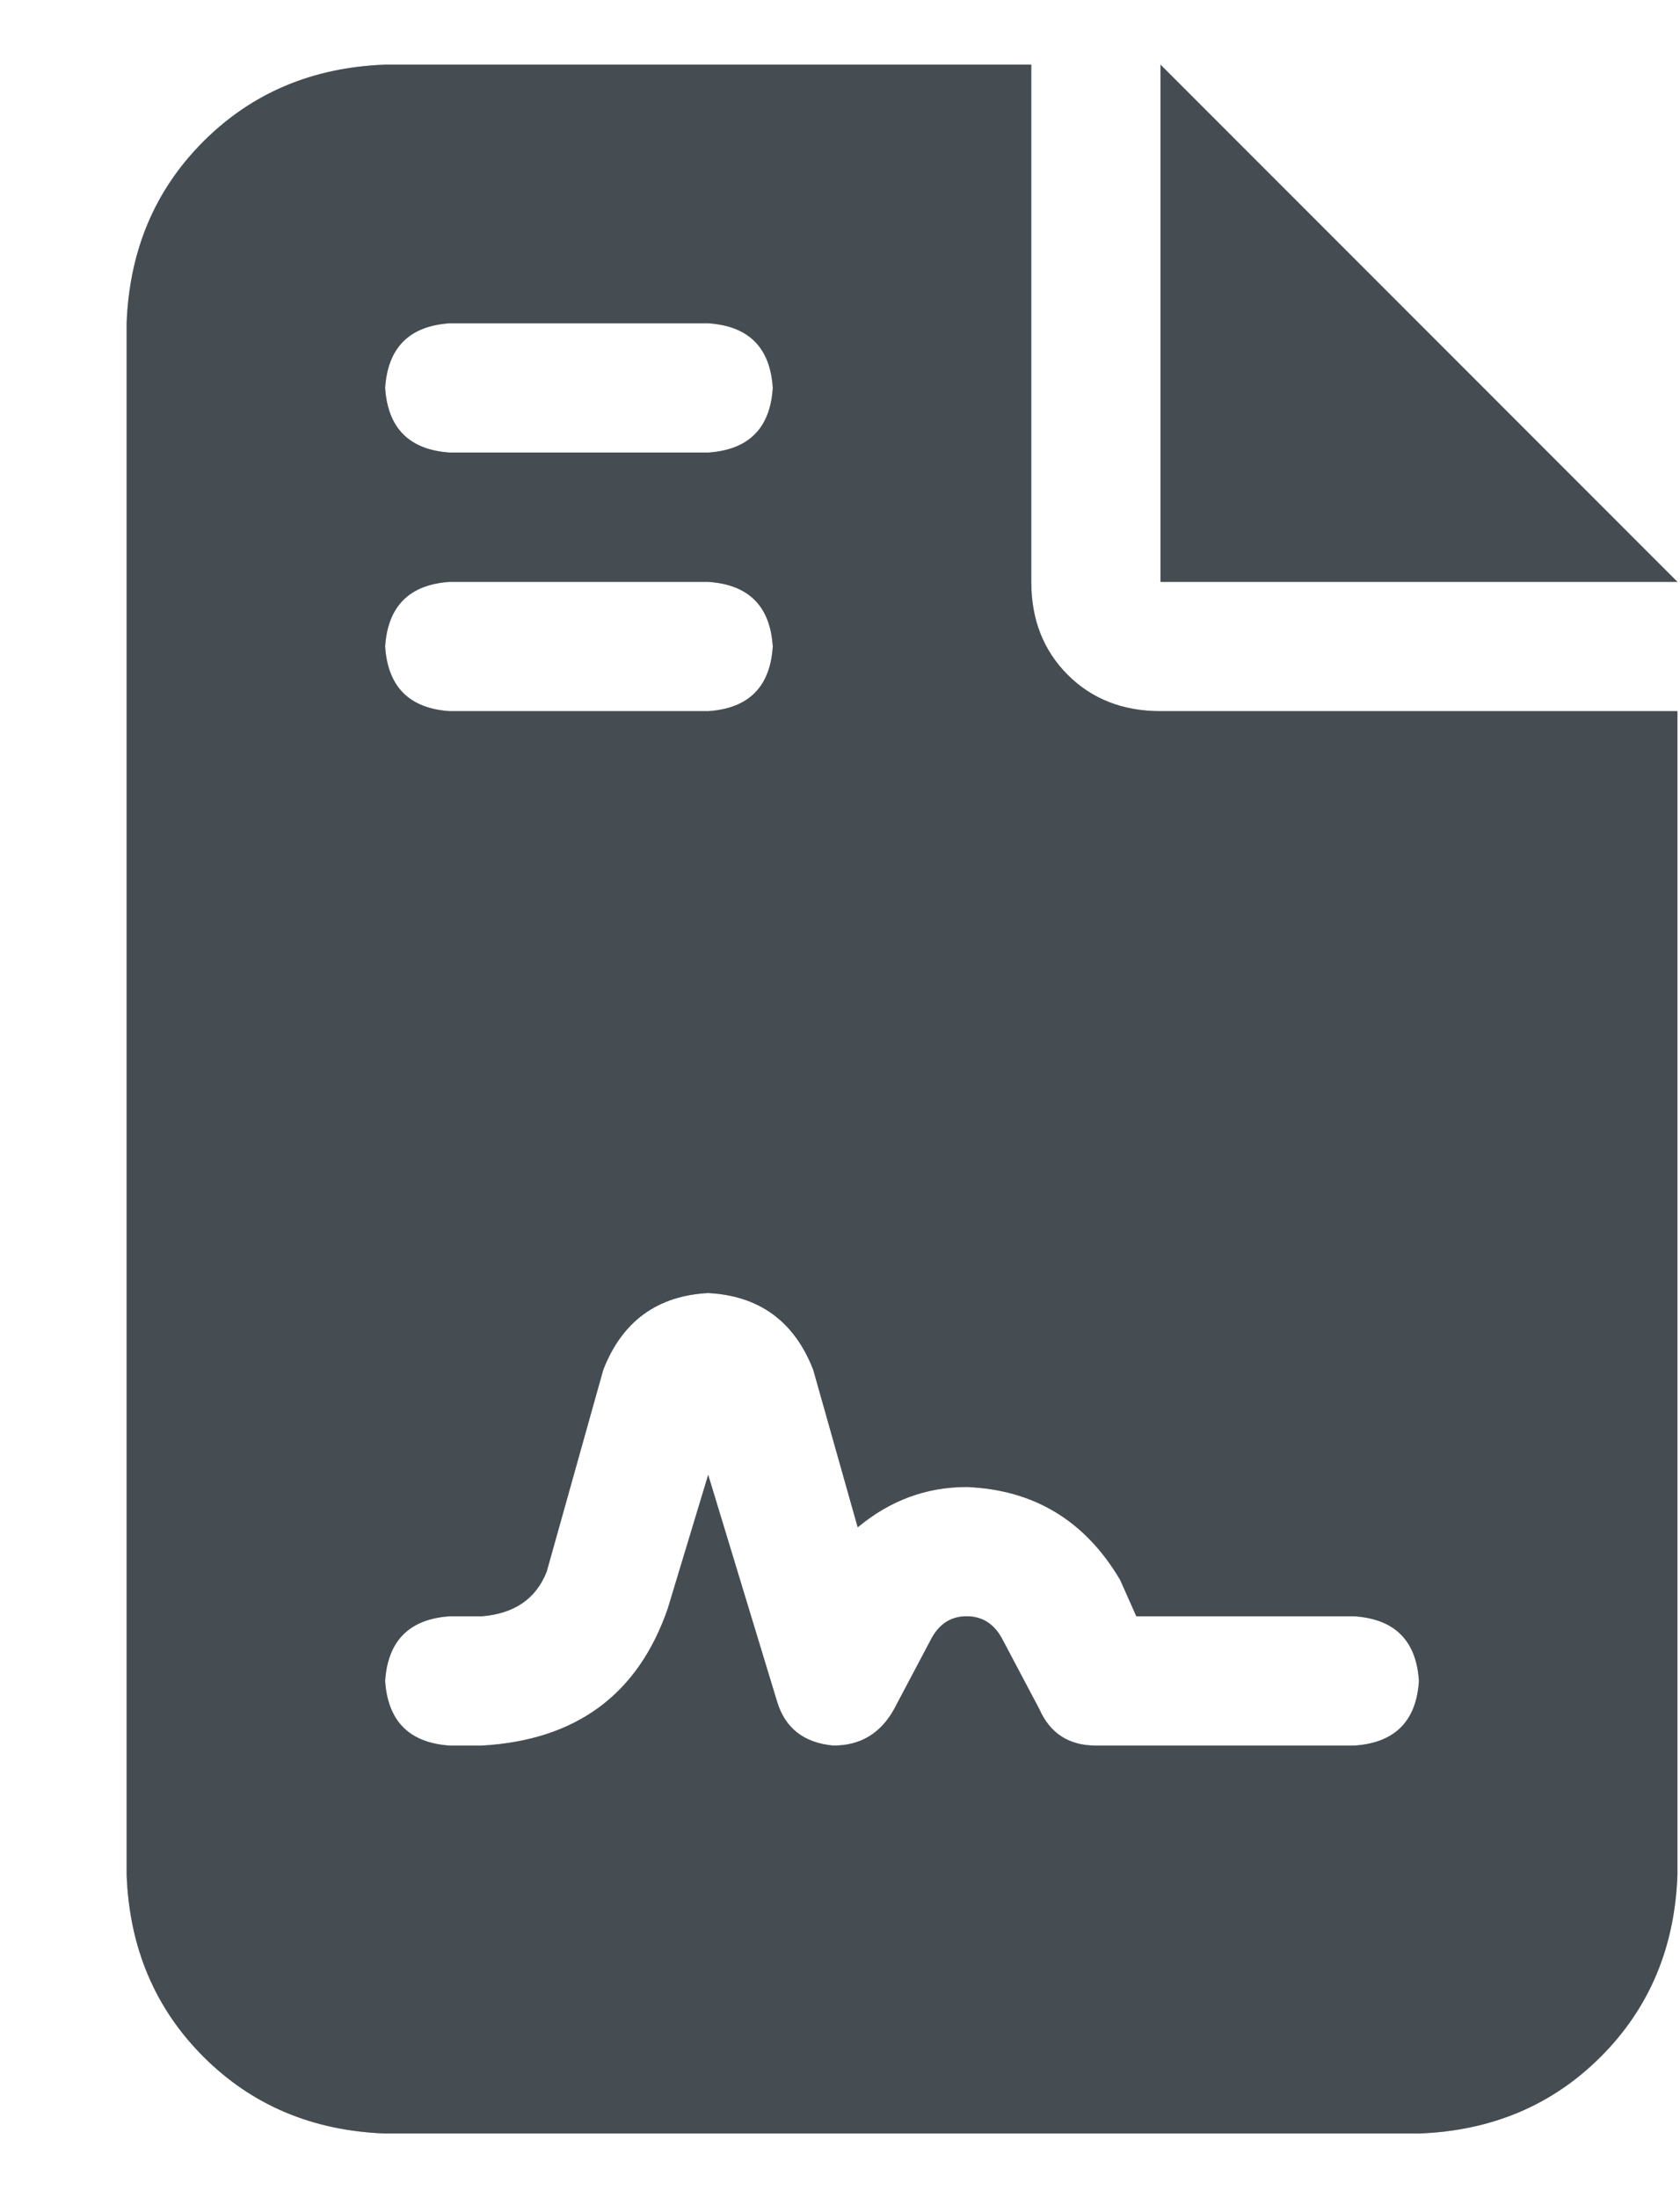
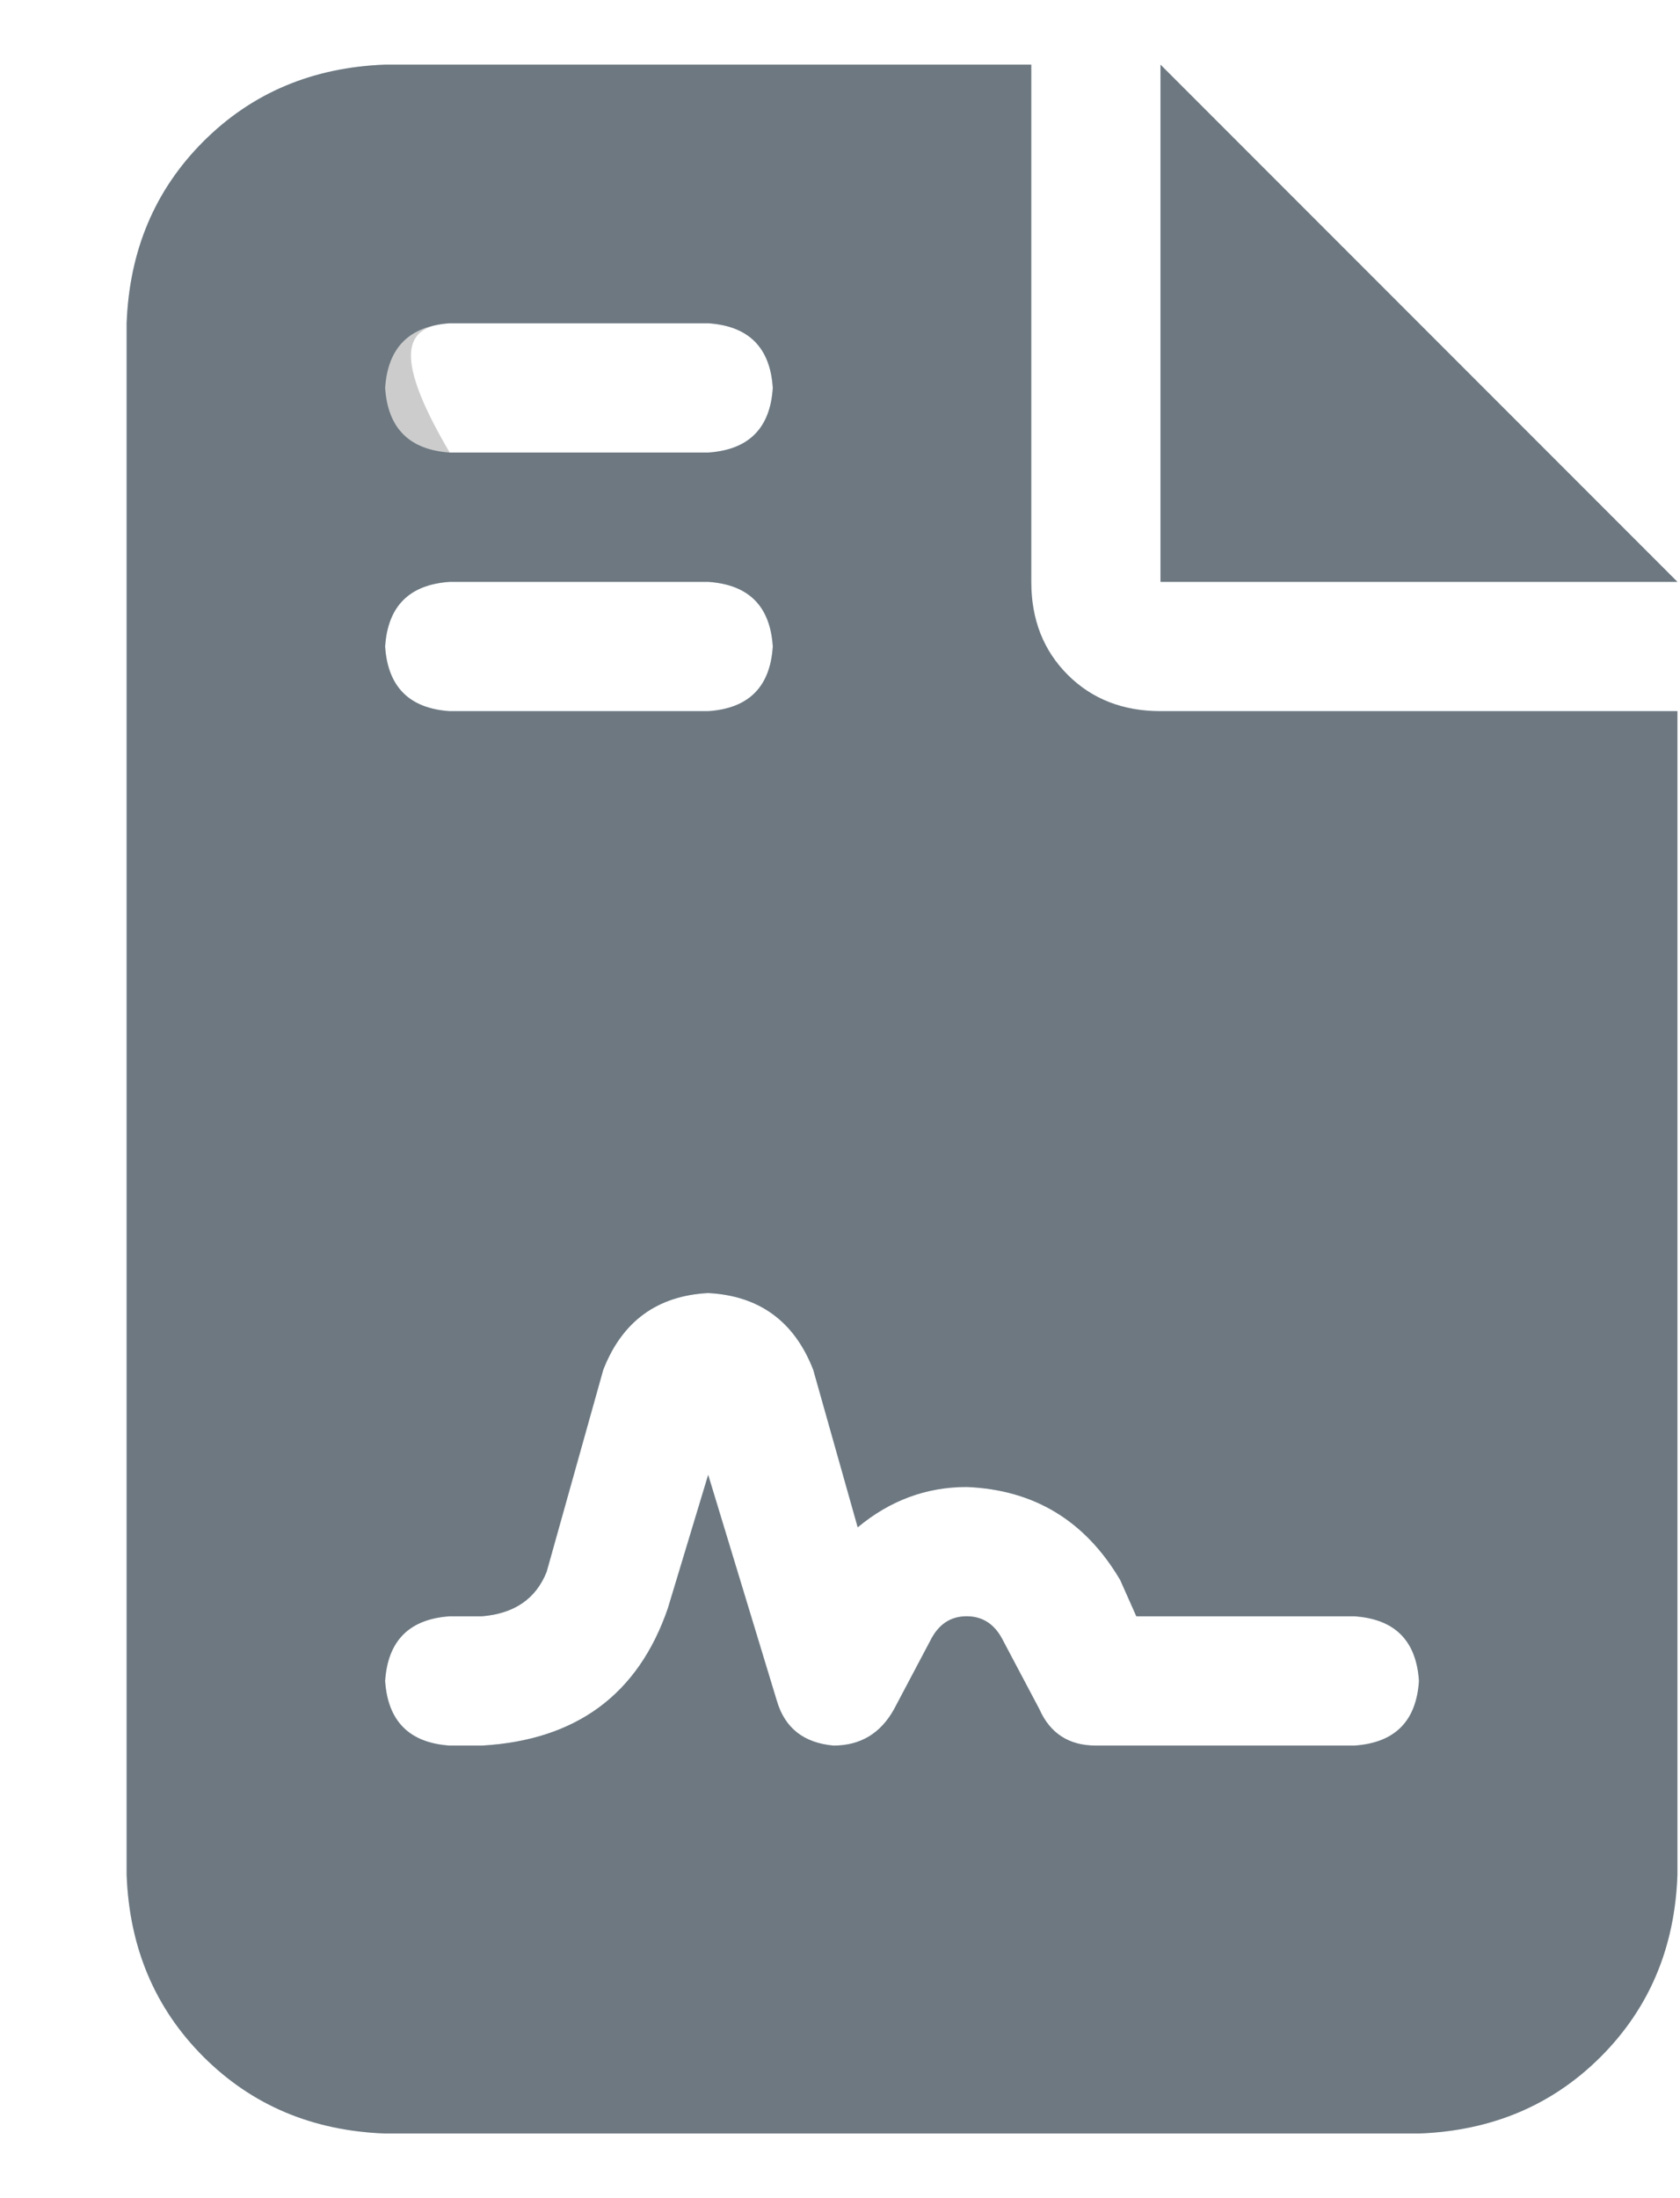
<svg xmlns="http://www.w3.org/2000/svg" width="13" height="17" viewBox="0 0 13 17" fill="none">
  <path d="M2.98 0.5C2.418 0.521 1.949 0.719 1.574 1.094C1.199 1.469 1.001 1.937 0.98 2.5V14.5C1.001 15.062 1.199 15.531 1.574 15.906C1.949 16.281 2.418 16.479 2.98 16.5H10.98C11.543 16.479 12.012 16.281 12.387 15.906C12.762 15.531 12.96 15.062 12.98 14.5V5.5H8.98C8.689 5.5 8.449 5.406 8.262 5.219C8.074 5.031 7.98 4.792 7.98 4.5V0.5H2.98ZM8.98 0.5V4.5H12.98L8.98 0.5ZM3.48 2.5H5.48C5.793 2.521 5.96 2.687 5.98 3C5.96 3.313 5.793 3.479 5.48 3.5H3.48C3.168 3.479 3.001 3.313 2.98 3C3.001 2.687 3.168 2.521 3.48 2.5ZM3.48 4.5H5.48C5.793 4.521 5.96 4.687 5.98 5C5.96 5.313 5.793 5.479 5.48 5.5H3.48C3.168 5.479 3.001 5.313 2.98 5C3.001 4.687 3.168 4.521 3.48 4.5ZM5.168 12.438C4.939 13.104 4.46 13.458 3.73 13.5H3.48C3.168 13.479 3.001 13.312 2.98 13C3.001 12.688 3.168 12.521 3.48 12.5H3.73C3.98 12.479 4.147 12.365 4.23 12.156L4.668 10.594C4.814 10.219 5.085 10.021 5.48 10C5.876 10.021 6.147 10.219 6.293 10.594L6.637 11.812C6.887 11.604 7.168 11.5 7.48 11.5C8.001 11.521 8.397 11.76 8.668 12.219L8.793 12.5H10.48C10.793 12.521 10.96 12.688 10.98 13C10.96 13.312 10.793 13.479 10.48 13.5H8.48C8.272 13.5 8.126 13.406 8.043 13.219L7.762 12.688C7.699 12.562 7.605 12.5 7.48 12.5C7.355 12.5 7.262 12.562 7.199 12.688L6.918 13.219C6.814 13.406 6.658 13.5 6.449 13.5C6.22 13.479 6.074 13.365 6.012 13.156L5.48 11.406L5.168 12.438Z" fill="#D4EBFB" />
-   <path d="M2.98 0.5C2.418 0.521 1.949 0.719 1.574 1.094C1.199 1.469 1.001 1.937 0.98 2.5V14.5C1.001 15.062 1.199 15.531 1.574 15.906C1.949 16.281 2.418 16.479 2.98 16.5H10.98C11.543 16.479 12.012 16.281 12.387 15.906C12.762 15.531 12.96 15.062 12.98 14.5V5.5H8.98C8.689 5.5 8.449 5.406 8.262 5.219C8.074 5.031 7.98 4.792 7.98 4.5V0.5H2.98ZM8.98 0.5V4.5H12.98L8.98 0.5ZM3.48 2.5H5.48C5.793 2.521 5.96 2.687 5.98 3C5.96 3.313 5.793 3.479 5.48 3.5H3.48C3.168 3.479 3.001 3.313 2.98 3C3.001 2.687 3.168 2.521 3.48 2.5ZM3.48 4.5H5.48C5.793 4.521 5.96 4.687 5.98 5C5.96 5.313 5.793 5.479 5.48 5.5H3.48C3.168 5.479 3.001 5.313 2.98 5C3.001 4.687 3.168 4.521 3.48 4.5ZM5.168 12.438C4.939 13.104 4.46 13.458 3.73 13.5H3.48C3.168 13.479 3.001 13.312 2.98 13C3.001 12.688 3.168 12.521 3.48 12.5H3.73C3.98 12.479 4.147 12.365 4.23 12.156L4.668 10.594C4.814 10.219 5.085 10.021 5.48 10C5.876 10.021 6.147 10.219 6.293 10.594L6.637 11.812C6.887 11.604 7.168 11.5 7.48 11.5C8.001 11.521 8.397 11.76 8.668 12.219L8.793 12.5H10.48C10.793 12.521 10.96 12.688 10.98 13C10.96 13.312 10.793 13.479 10.48 13.5H8.48C8.272 13.5 8.126 13.406 8.043 13.219L7.762 12.688C7.699 12.562 7.605 12.5 7.48 12.5C7.355 12.5 7.262 12.562 7.199 12.688L6.918 13.219C6.814 13.406 6.658 13.5 6.449 13.5C6.22 13.479 6.074 13.365 6.012 13.156L5.48 11.406L5.168 12.438Z" fill="black" fill-opacity="0.2" />
-   <path d="M2.98 0.5C2.418 0.521 1.949 0.719 1.574 1.094C1.199 1.469 1.001 1.937 0.98 2.5V14.5C1.001 15.062 1.199 15.531 1.574 15.906C1.949 16.281 2.418 16.479 2.98 16.5H10.98C11.543 16.479 12.012 16.281 12.387 15.906C12.762 15.531 12.96 15.062 12.98 14.5V5.5H8.98C8.689 5.5 8.449 5.406 8.262 5.219C8.074 5.031 7.98 4.792 7.98 4.5V0.5H2.98ZM8.98 0.5V4.5H12.98L8.98 0.5ZM3.48 2.5H5.48C5.793 2.521 5.96 2.687 5.98 3C5.96 3.313 5.793 3.479 5.48 3.5H3.48C3.168 3.479 3.001 3.313 2.98 3C3.001 2.687 3.168 2.521 3.48 2.5ZM3.48 4.5H5.48C5.793 4.521 5.96 4.687 5.98 5C5.96 5.313 5.793 5.479 5.48 5.5H3.48C3.168 5.479 3.001 5.313 2.98 5C3.001 4.687 3.168 4.521 3.48 4.5ZM5.168 12.438C4.939 13.104 4.46 13.458 3.73 13.5H3.48C3.168 13.479 3.001 13.312 2.98 13C3.001 12.688 3.168 12.521 3.48 12.5H3.73C3.98 12.479 4.147 12.365 4.23 12.156L4.668 10.594C4.814 10.219 5.085 10.021 5.48 10C5.876 10.021 6.147 10.219 6.293 10.594L6.637 11.812C6.887 11.604 7.168 11.5 7.48 11.5C8.001 11.521 8.397 11.76 8.668 12.219L8.793 12.5H10.48C10.793 12.521 10.96 12.688 10.98 13C10.96 13.312 10.793 13.479 10.48 13.5H8.48C8.272 13.5 8.126 13.406 8.043 13.219L7.762 12.688C7.699 12.562 7.605 12.5 7.48 12.5C7.355 12.5 7.262 12.562 7.199 12.688L6.918 13.219C6.814 13.406 6.658 13.5 6.449 13.5C6.22 13.479 6.074 13.365 6.012 13.156L5.48 11.406L5.168 12.438Z" fill="black" fill-opacity="0.2" />
-   <path d="M2.98 0.5C2.418 0.521 1.949 0.719 1.574 1.094C1.199 1.469 1.001 1.937 0.98 2.5V14.5C1.001 15.062 1.199 15.531 1.574 15.906C1.949 16.281 2.418 16.479 2.98 16.5H10.98C11.543 16.479 12.012 16.281 12.387 15.906C12.762 15.531 12.96 15.062 12.98 14.5V5.5H8.98C8.689 5.5 8.449 5.406 8.262 5.219C8.074 5.031 7.98 4.792 7.98 4.5V0.5H2.98ZM8.98 0.5V4.5H12.98L8.98 0.5ZM3.48 2.5H5.48C5.793 2.521 5.96 2.687 5.98 3C5.96 3.313 5.793 3.479 5.48 3.5H3.48C3.168 3.479 3.001 3.313 2.98 3C3.001 2.687 3.168 2.521 3.48 2.5ZM3.48 4.5H5.48C5.793 4.521 5.96 4.687 5.98 5C5.96 5.313 5.793 5.479 5.48 5.5H3.48C3.168 5.479 3.001 5.313 2.98 5C3.001 4.687 3.168 4.521 3.48 4.5ZM5.168 12.438C4.939 13.104 4.46 13.458 3.73 13.5H3.48C3.168 13.479 3.001 13.312 2.98 13C3.001 12.688 3.168 12.521 3.48 12.5H3.73C3.98 12.479 4.147 12.365 4.23 12.156L4.668 10.594C4.814 10.219 5.085 10.021 5.48 10C5.876 10.021 6.147 10.219 6.293 10.594L6.637 11.812C6.887 11.604 7.168 11.5 7.48 11.5C8.001 11.521 8.397 11.76 8.668 12.219L8.793 12.5H10.48C10.793 12.521 10.96 12.688 10.98 13C10.96 13.312 10.793 13.479 10.48 13.5H8.48C8.272 13.5 8.126 13.406 8.043 13.219L7.762 12.688C7.699 12.562 7.605 12.5 7.48 12.5C7.355 12.5 7.262 12.562 7.199 12.688L6.918 13.219C6.814 13.406 6.658 13.5 6.449 13.5C6.22 13.479 6.074 13.365 6.012 13.156L5.48 11.406L5.168 12.438Z" fill="black" fill-opacity="0.2" />
+   <path d="M2.98 0.5C2.418 0.521 1.949 0.719 1.574 1.094C1.199 1.469 1.001 1.937 0.98 2.5V14.5C1.001 15.062 1.199 15.531 1.574 15.906C1.949 16.281 2.418 16.479 2.98 16.5H10.98C11.543 16.479 12.012 16.281 12.387 15.906C12.762 15.531 12.96 15.062 12.98 14.5V5.5H8.98C8.689 5.5 8.449 5.406 8.262 5.219C8.074 5.031 7.98 4.792 7.98 4.5V0.5H2.98ZM8.98 0.5V4.5H12.98L8.98 0.5ZM3.48 2.5H5.48C5.793 2.521 5.96 2.687 5.98 3C5.96 3.313 5.793 3.479 5.48 3.5H3.48C3.001 2.687 3.168 2.521 3.48 2.5ZM3.48 4.5H5.48C5.793 4.521 5.96 4.687 5.98 5C5.96 5.313 5.793 5.479 5.48 5.5H3.48C3.168 5.479 3.001 5.313 2.98 5C3.001 4.687 3.168 4.521 3.48 4.5ZM5.168 12.438C4.939 13.104 4.46 13.458 3.73 13.5H3.48C3.168 13.479 3.001 13.312 2.98 13C3.001 12.688 3.168 12.521 3.48 12.5H3.73C3.98 12.479 4.147 12.365 4.23 12.156L4.668 10.594C4.814 10.219 5.085 10.021 5.48 10C5.876 10.021 6.147 10.219 6.293 10.594L6.637 11.812C6.887 11.604 7.168 11.5 7.48 11.5C8.001 11.521 8.397 11.76 8.668 12.219L8.793 12.5H10.48C10.793 12.521 10.96 12.688 10.98 13C10.96 13.312 10.793 13.479 10.48 13.5H8.48C8.272 13.5 8.126 13.406 8.043 13.219L7.762 12.688C7.699 12.562 7.605 12.5 7.48 12.5C7.355 12.5 7.262 12.562 7.199 12.688L6.918 13.219C6.814 13.406 6.658 13.5 6.449 13.5C6.22 13.479 6.074 13.365 6.012 13.156L5.48 11.406L5.168 12.438Z" fill="black" fill-opacity="0.2" />
  <path d="M2.98 0.5C2.418 0.521 1.949 0.719 1.574 1.094C1.199 1.469 1.001 1.937 0.98 2.5V14.5C1.001 15.062 1.199 15.531 1.574 15.906C1.949 16.281 2.418 16.479 2.98 16.5H10.98C11.543 16.479 12.012 16.281 12.387 15.906C12.762 15.531 12.96 15.062 12.98 14.5V5.5H8.98C8.689 5.5 8.449 5.406 8.262 5.219C8.074 5.031 7.98 4.792 7.98 4.5V0.5H2.98ZM8.98 0.5V4.5H12.98L8.98 0.5ZM3.48 2.5H5.48C5.793 2.521 5.96 2.687 5.98 3C5.96 3.313 5.793 3.479 5.48 3.5H3.48C3.168 3.479 3.001 3.313 2.98 3C3.001 2.687 3.168 2.521 3.48 2.5ZM3.48 4.5H5.48C5.793 4.521 5.96 4.687 5.98 5C5.96 5.313 5.793 5.479 5.48 5.5H3.48C3.168 5.479 3.001 5.313 2.98 5C3.001 4.687 3.168 4.521 3.48 4.5ZM5.168 12.438C4.939 13.104 4.46 13.458 3.73 13.5H3.48C3.168 13.479 3.001 13.312 2.98 13C3.001 12.688 3.168 12.521 3.48 12.5H3.73C3.98 12.479 4.147 12.365 4.23 12.156L4.668 10.594C4.814 10.219 5.085 10.021 5.48 10C5.876 10.021 6.147 10.219 6.293 10.594L6.637 11.812C6.887 11.604 7.168 11.5 7.48 11.5C8.001 11.521 8.397 11.76 8.668 12.219L8.793 12.5H10.48C10.793 12.521 10.96 12.688 10.98 13C10.96 13.312 10.793 13.479 10.48 13.5H8.48C8.272 13.5 8.126 13.406 8.043 13.219L7.762 12.688C7.699 12.562 7.605 12.5 7.48 12.5C7.355 12.5 7.262 12.562 7.199 12.688L6.918 13.219C6.814 13.406 6.658 13.5 6.449 13.5C6.22 13.479 6.074 13.365 6.012 13.156L5.48 11.406L5.168 12.438Z" fill="black" fill-opacity="0.2" />
  <path d="M2.98 0.5C2.418 0.521 1.949 0.719 1.574 1.094C1.199 1.469 1.001 1.937 0.98 2.5V14.5C1.001 15.062 1.199 15.531 1.574 15.906C1.949 16.281 2.418 16.479 2.98 16.5H10.98C11.543 16.479 12.012 16.281 12.387 15.906C12.762 15.531 12.96 15.062 12.98 14.5V5.5H8.98C8.689 5.5 8.449 5.406 8.262 5.219C8.074 5.031 7.98 4.792 7.98 4.5V0.5H2.98ZM8.98 0.5V4.5H12.98L8.98 0.5ZM3.48 2.5H5.48C5.793 2.521 5.96 2.687 5.98 3C5.96 3.313 5.793 3.479 5.48 3.5H3.48C3.168 3.479 3.001 3.313 2.98 3C3.001 2.687 3.168 2.521 3.48 2.5ZM3.48 4.5H5.48C5.793 4.521 5.96 4.687 5.98 5C5.96 5.313 5.793 5.479 5.48 5.5H3.48C3.168 5.479 3.001 5.313 2.98 5C3.001 4.687 3.168 4.521 3.48 4.5ZM5.168 12.438C4.939 13.104 4.46 13.458 3.73 13.5H3.48C3.168 13.479 3.001 13.312 2.98 13C3.001 12.688 3.168 12.521 3.48 12.5H3.73C3.98 12.479 4.147 12.365 4.23 12.156L4.668 10.594C4.814 10.219 5.085 10.021 5.48 10C5.876 10.021 6.147 10.219 6.293 10.594L6.637 11.812C6.887 11.604 7.168 11.5 7.48 11.5C8.001 11.521 8.397 11.76 8.668 12.219L8.793 12.5H10.48C10.793 12.521 10.96 12.688 10.98 13C10.96 13.312 10.793 13.479 10.48 13.5H8.48C8.272 13.5 8.126 13.406 8.043 13.219L7.762 12.688C7.699 12.562 7.605 12.5 7.48 12.5C7.355 12.5 7.262 12.562 7.199 12.688L6.918 13.219C6.814 13.406 6.658 13.5 6.449 13.5C6.22 13.479 6.074 13.365 6.012 13.156L5.48 11.406L5.168 12.438Z" fill="black" fill-opacity="0.2" />
</svg>